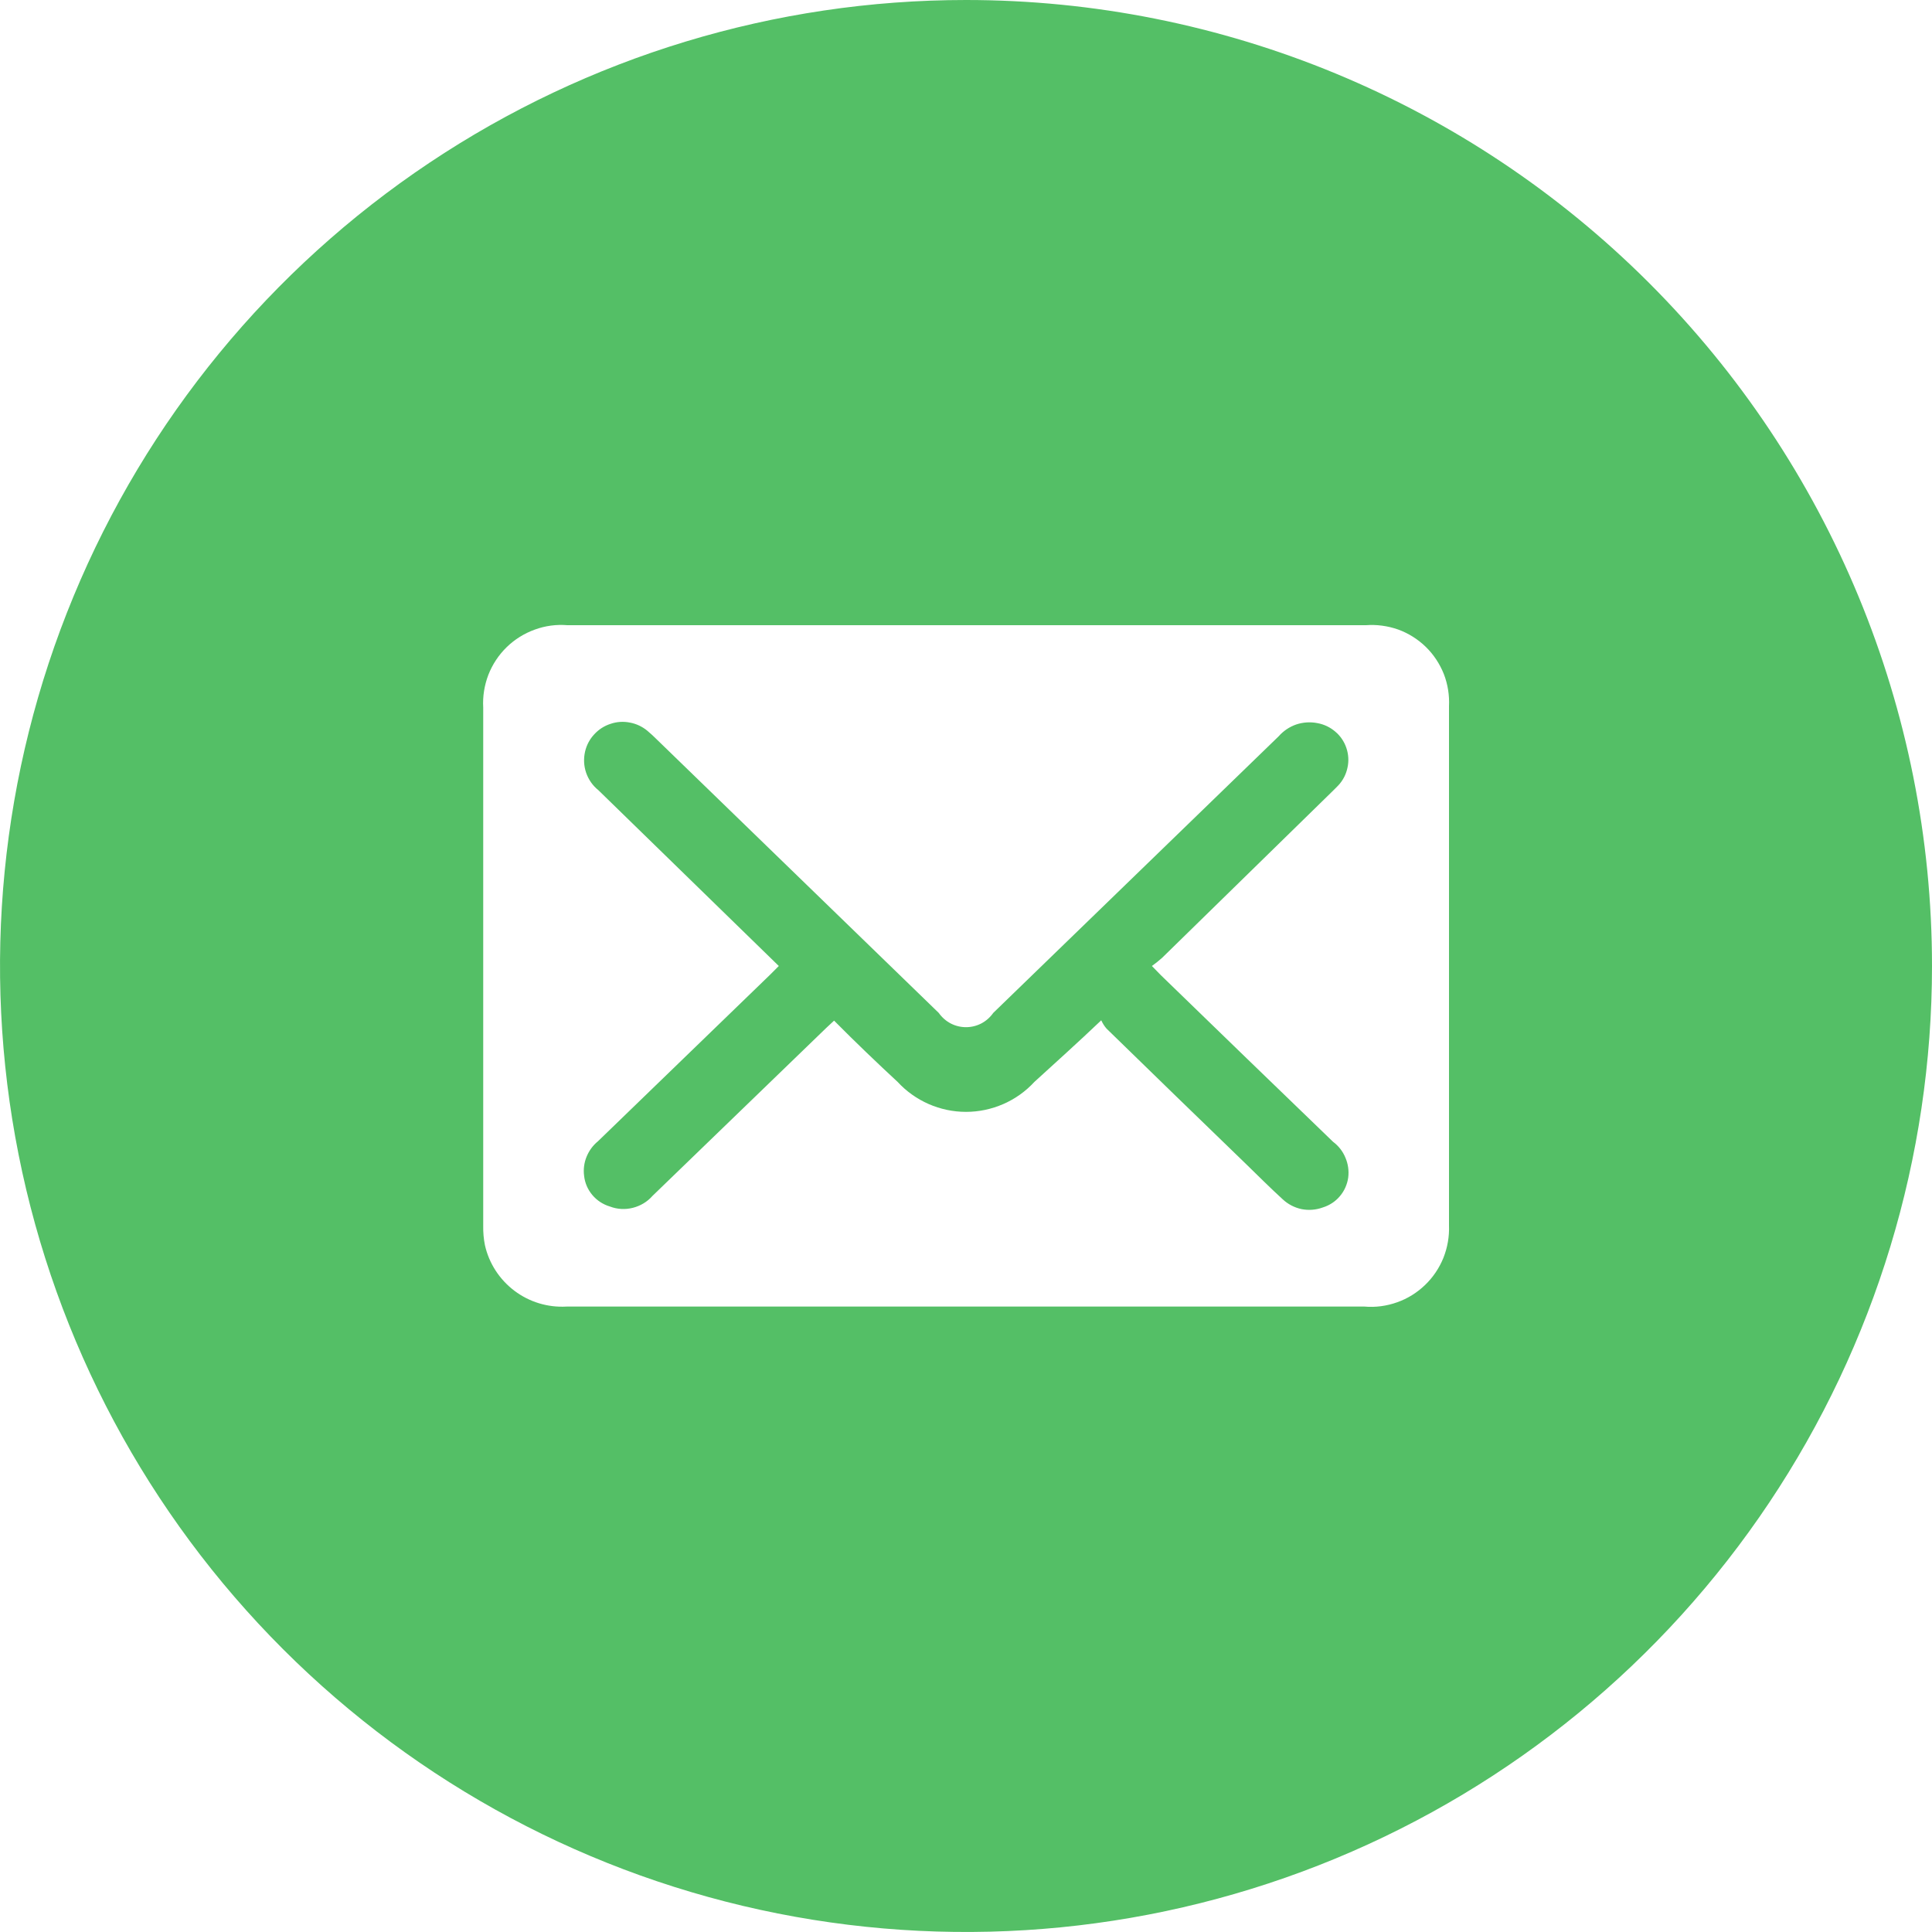
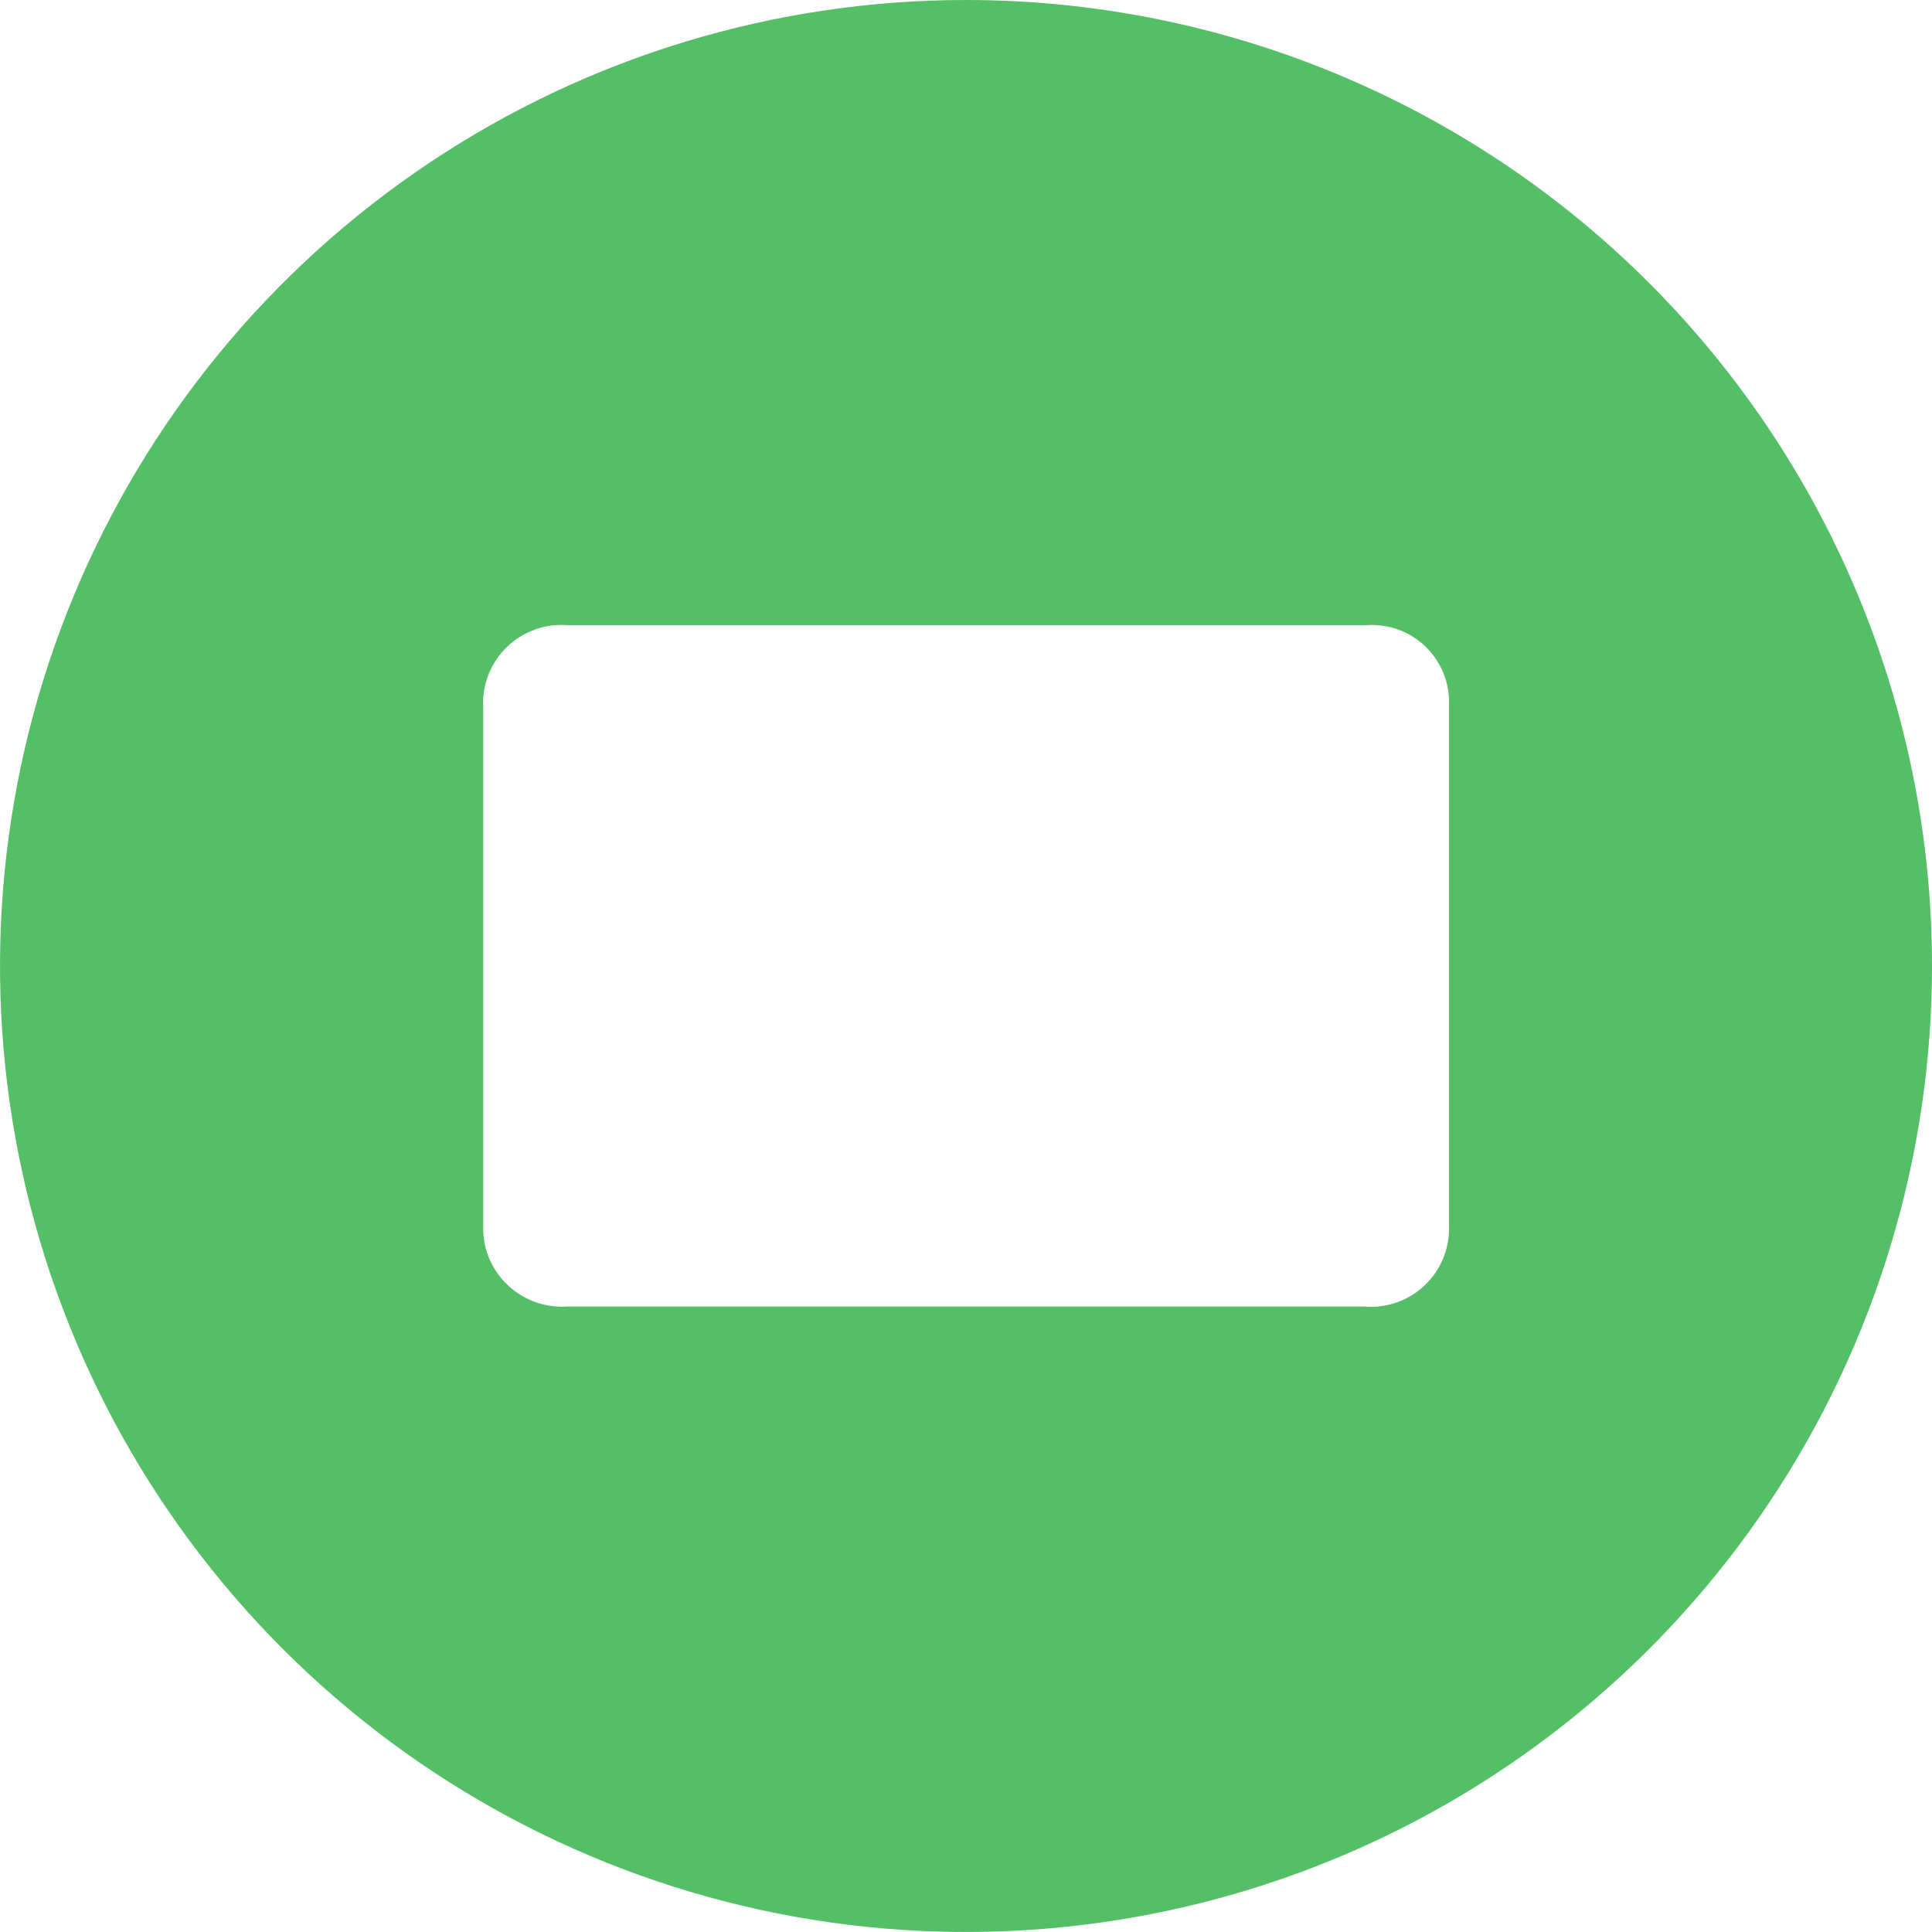
<svg xmlns="http://www.w3.org/2000/svg" width="18" height="18" viewBox="0 0 18 18" fill="none">
  <path d="M9 0C7.22 0 5.48 0.528 4 1.517C2.52 2.506 1.366 3.911 0.685 5.556C0.004 7.2 -0.174 9.01 0.173 10.756C0.52 12.502 1.377 14.105 2.636 15.364C3.895 16.623 5.498 17.48 7.244 17.827C8.99 18.174 10.8 17.996 12.444 17.315C14.089 16.634 15.494 15.48 16.483 14C17.472 12.52 18 10.78 18 9C18 6.613 17.052 4.324 15.364 2.636C13.676 0.948 11.387 0 9 0ZM12.713 12.173H5.278C5.104 12.183 4.932 12.131 4.793 12.026C4.654 11.921 4.556 11.771 4.518 11.601C4.506 11.542 4.501 11.481 4.502 11.421V6.592C4.496 6.488 4.513 6.384 4.55 6.287C4.588 6.19 4.646 6.102 4.721 6.029C4.795 5.957 4.885 5.901 4.982 5.866C5.08 5.83 5.185 5.816 5.288 5.825H12.724C12.826 5.817 12.929 5.831 13.026 5.865C13.122 5.9 13.21 5.955 13.284 6.027C13.357 6.098 13.414 6.185 13.452 6.28C13.489 6.376 13.505 6.478 13.5 6.581C13.5 8.194 13.5 9.806 13.5 11.417C13.504 11.52 13.486 11.623 13.448 11.719C13.409 11.815 13.351 11.901 13.277 11.972C13.202 12.044 13.114 12.099 13.017 12.133C12.919 12.168 12.816 12.182 12.713 12.173Z" fill="#54BF66" />
-   <path d="M12.406 7.38C12.427 7.358 12.449 7.339 12.469 7.317C12.512 7.271 12.541 7.215 12.554 7.153C12.568 7.092 12.564 7.028 12.544 6.969C12.524 6.909 12.488 6.856 12.44 6.816C12.392 6.775 12.335 6.748 12.273 6.737C12.207 6.724 12.139 6.729 12.076 6.75C12.013 6.772 11.957 6.81 11.913 6.86L9.254 9.437C9.225 9.478 9.187 9.512 9.143 9.535C9.099 9.558 9.05 9.57 9 9.57C8.95 9.57 8.901 9.558 8.857 9.535C8.813 9.512 8.775 9.478 8.746 9.437L6.12 6.89C6.092 6.862 6.063 6.835 6.032 6.809C5.985 6.77 5.929 6.743 5.868 6.732C5.808 6.72 5.746 6.724 5.688 6.744C5.629 6.763 5.577 6.797 5.536 6.842C5.494 6.887 5.465 6.942 5.451 7.002C5.436 7.068 5.439 7.136 5.461 7.2C5.483 7.263 5.522 7.32 5.575 7.362L7.18 8.926L7.256 9L7.175 9.081L5.571 10.633C5.524 10.671 5.488 10.721 5.465 10.777C5.442 10.833 5.434 10.895 5.442 10.955C5.449 11.021 5.476 11.083 5.519 11.134C5.562 11.185 5.619 11.222 5.683 11.241C5.751 11.267 5.825 11.271 5.896 11.253C5.967 11.235 6.031 11.197 6.079 11.142L7.699 9.576L7.771 9.509C7.971 9.711 8.169 9.9 8.363 10.08C8.444 10.168 8.543 10.238 8.652 10.286C8.762 10.334 8.88 10.359 9 10.359C9.12 10.359 9.238 10.334 9.348 10.286C9.458 10.238 9.556 10.168 9.637 10.08C9.834 9.9 10.035 9.72 10.26 9.506C10.273 9.534 10.289 9.56 10.309 9.583C10.74 10.003 11.172 10.423 11.607 10.843C11.72 10.953 11.833 11.066 11.95 11.173C11.999 11.219 12.06 11.251 12.126 11.265C12.191 11.278 12.26 11.273 12.323 11.25C12.385 11.231 12.441 11.195 12.483 11.145C12.525 11.096 12.552 11.035 12.561 10.971C12.569 10.908 12.56 10.844 12.535 10.786C12.511 10.727 12.471 10.676 12.42 10.638C11.885 10.122 11.35 9.605 10.816 9.086L10.732 9C10.765 8.976 10.797 8.951 10.827 8.924L12.406 7.38Z" fill="#54BF66" />
</svg>